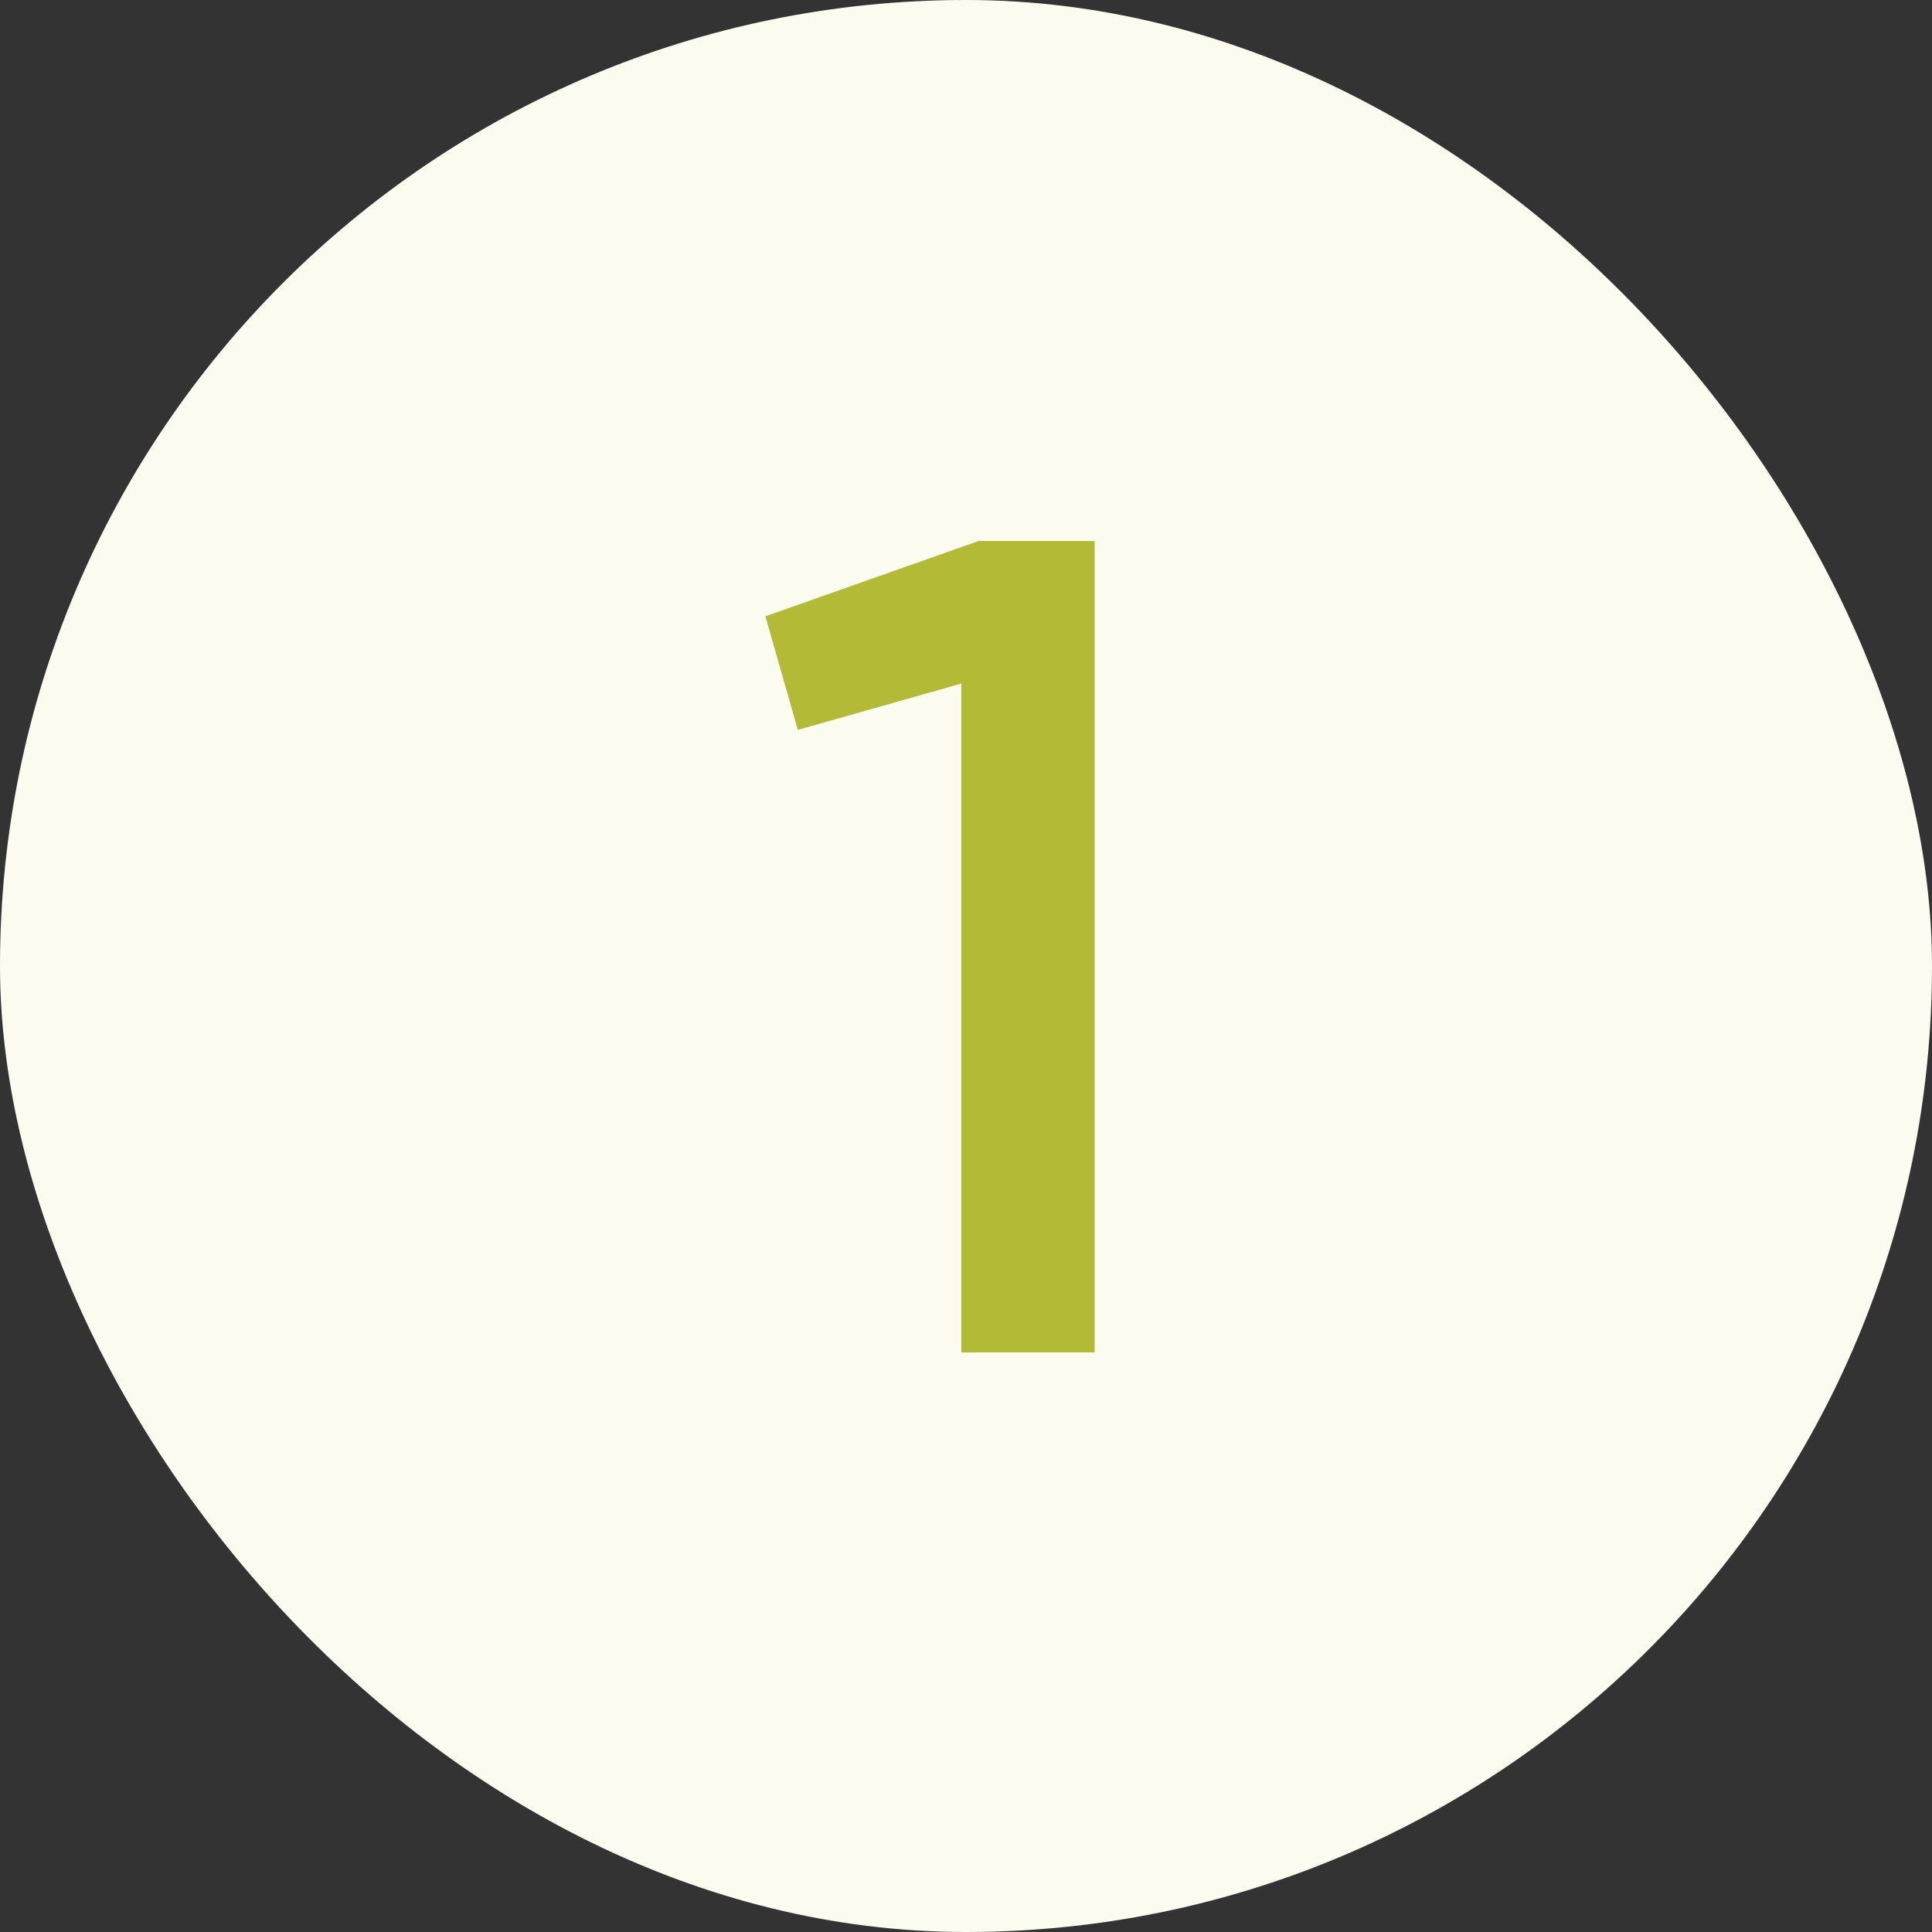
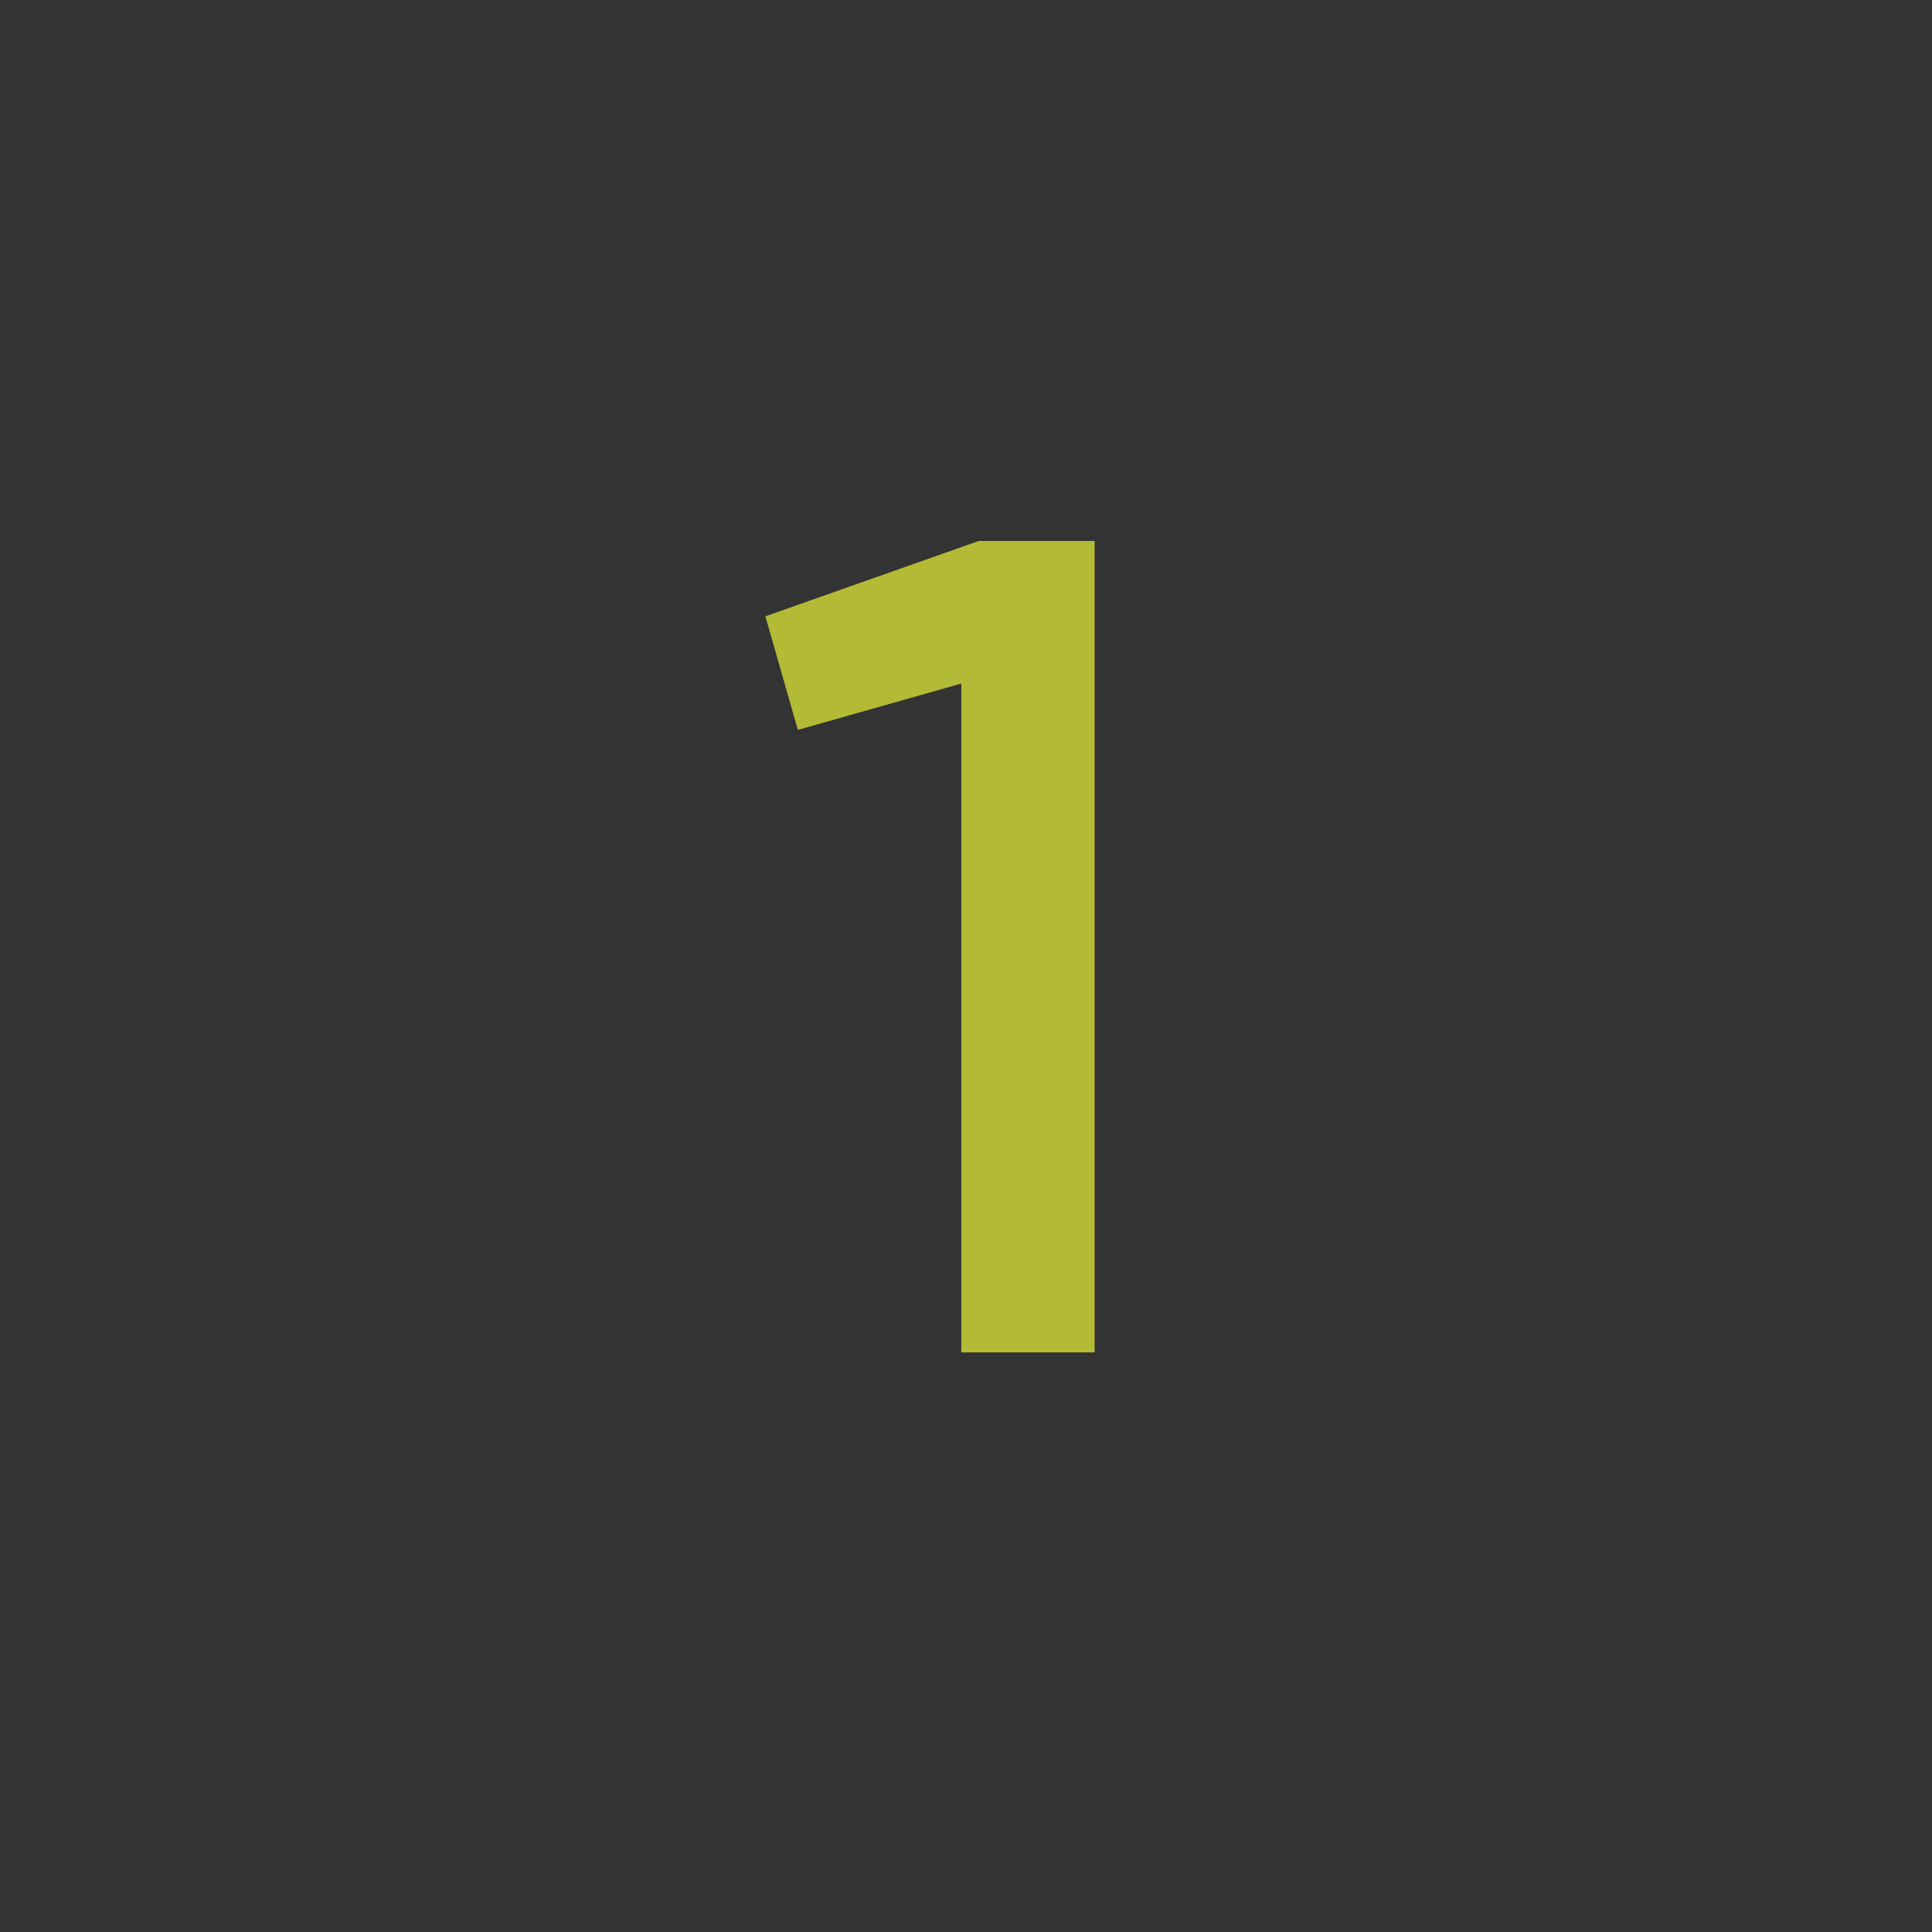
<svg xmlns="http://www.w3.org/2000/svg" width="40" height="40" viewBox="0 0 40 40" fill="none">
  <rect x="0" y="0" width="40" height="40" fill="#333333" stroke="none" />
-   <rect width="40" height="40" rx="20" fill="#FBFBF0" />
  <path d="M15.847 12.76L20.263 11.2H22.663V28H19.903V14.152L16.519 15.112L15.847 12.76Z" fill="#B3BA36" />
</svg>